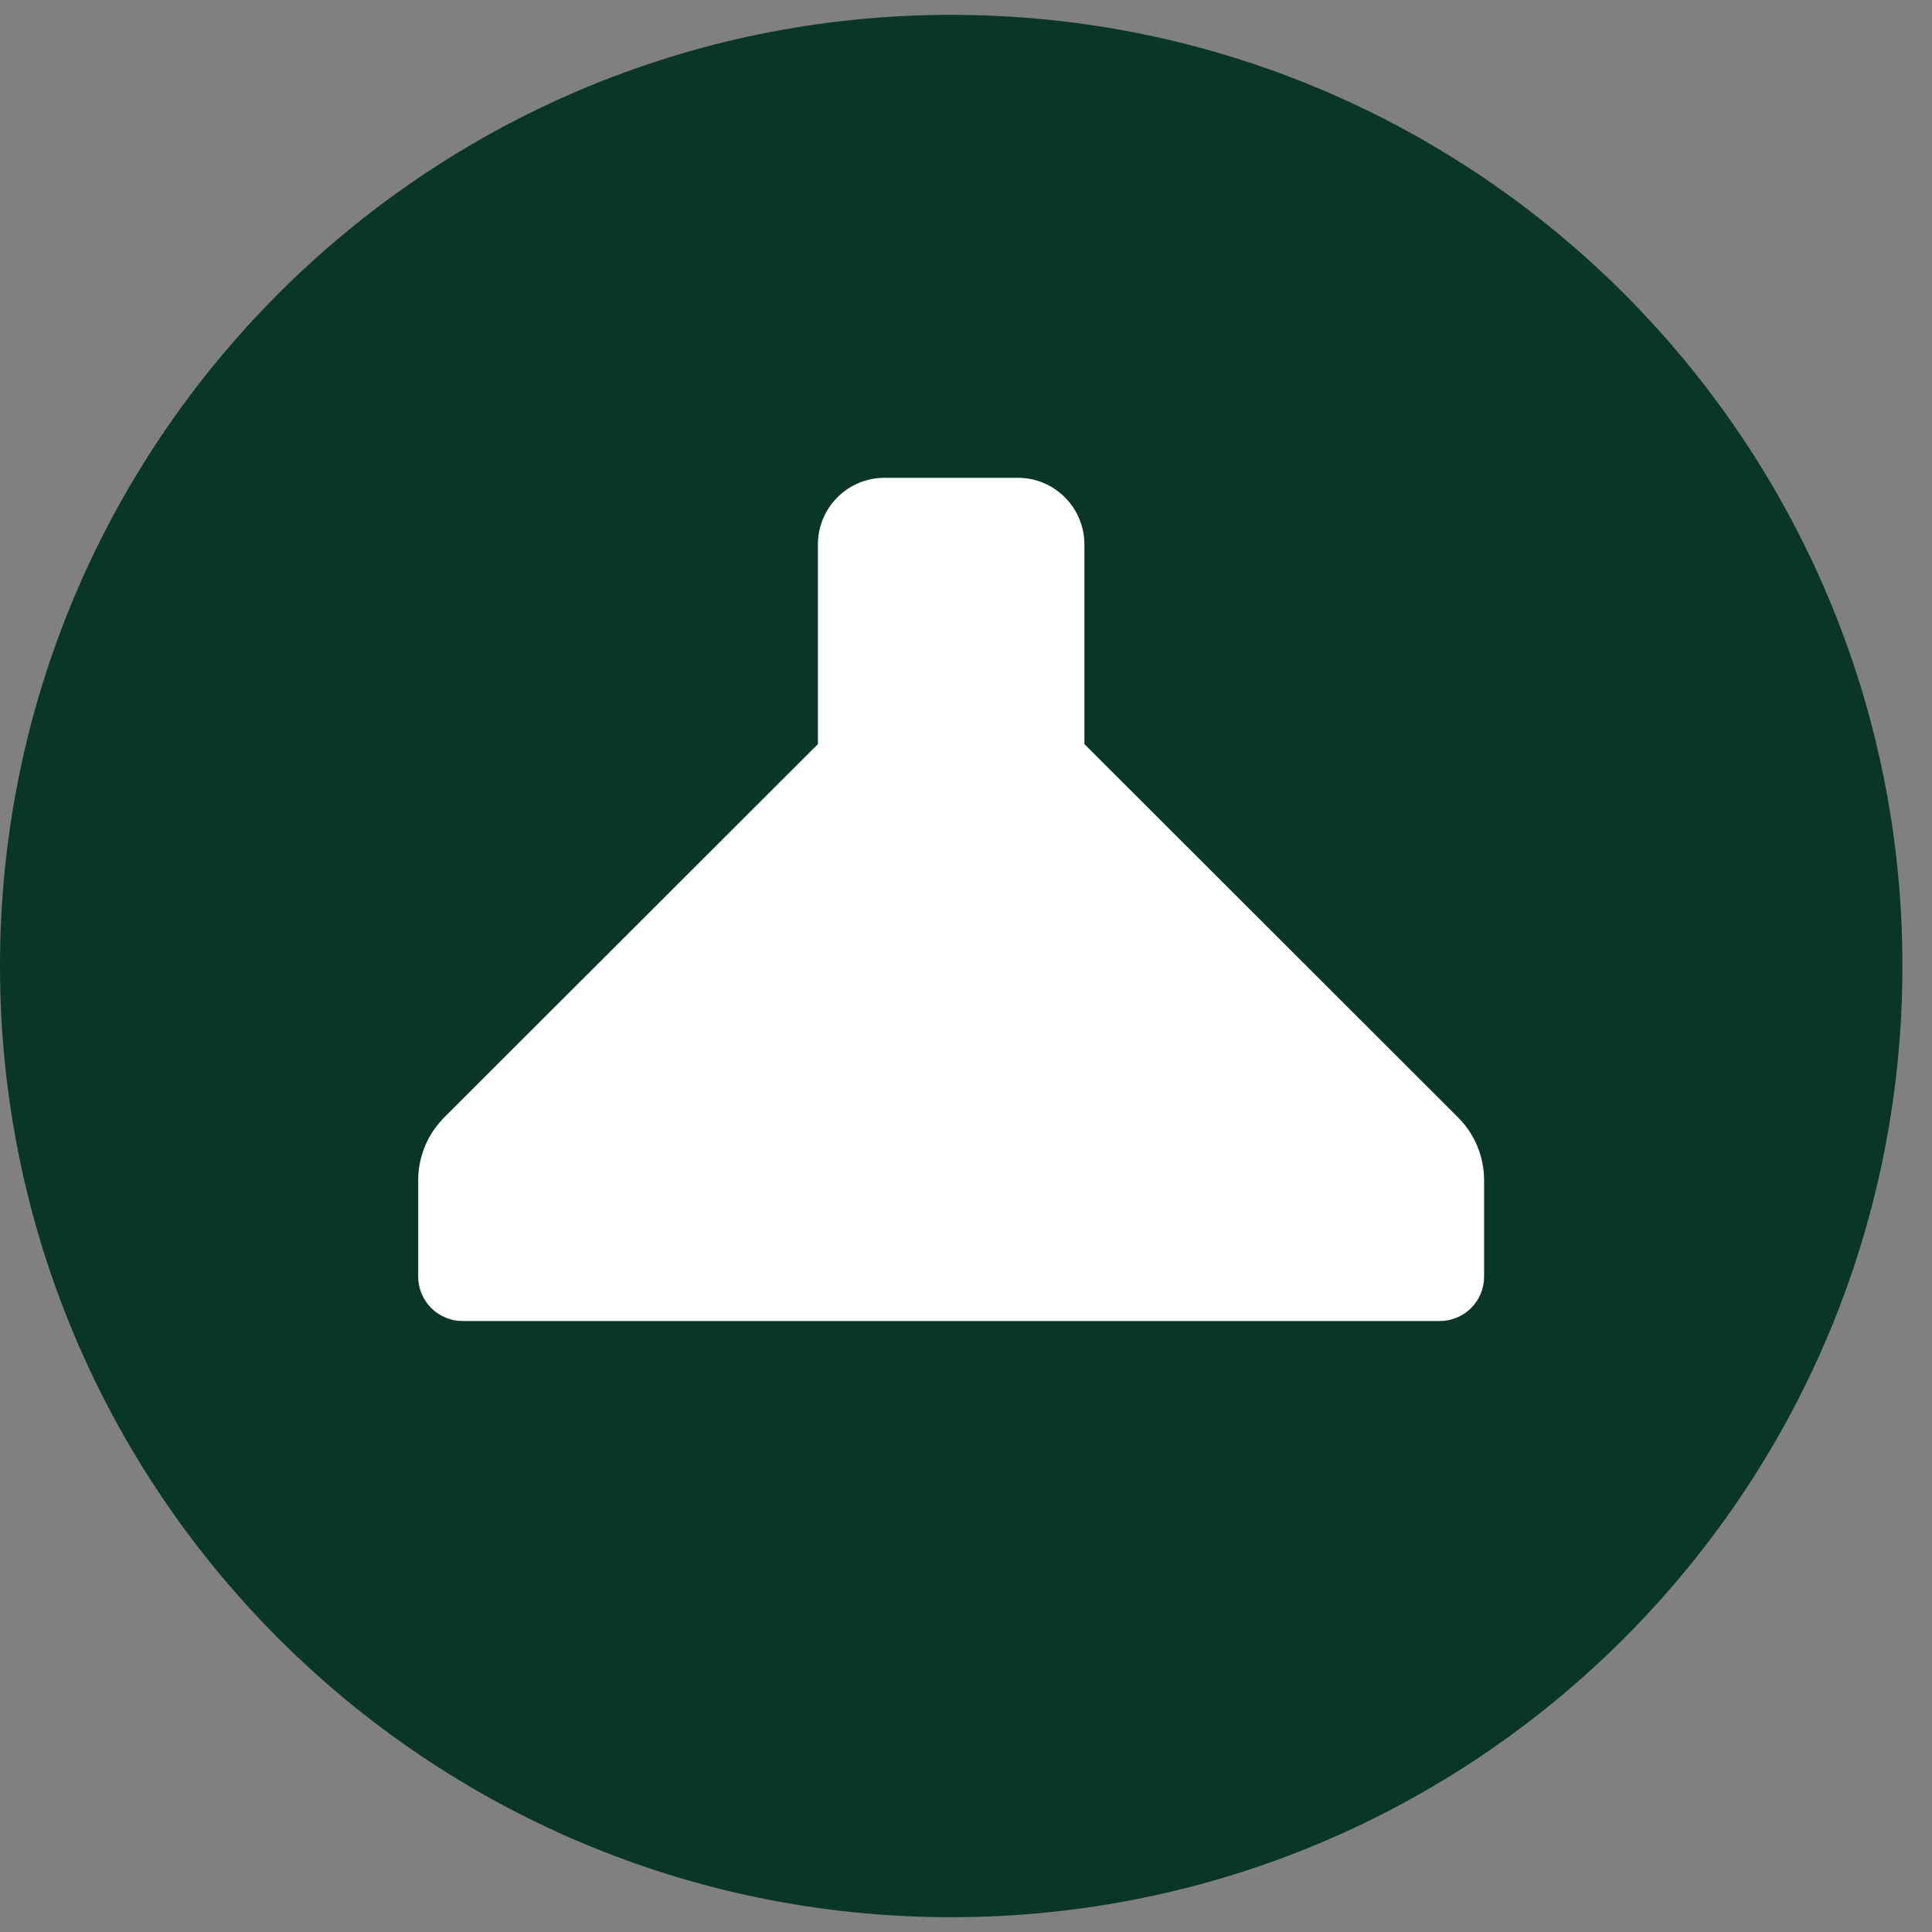
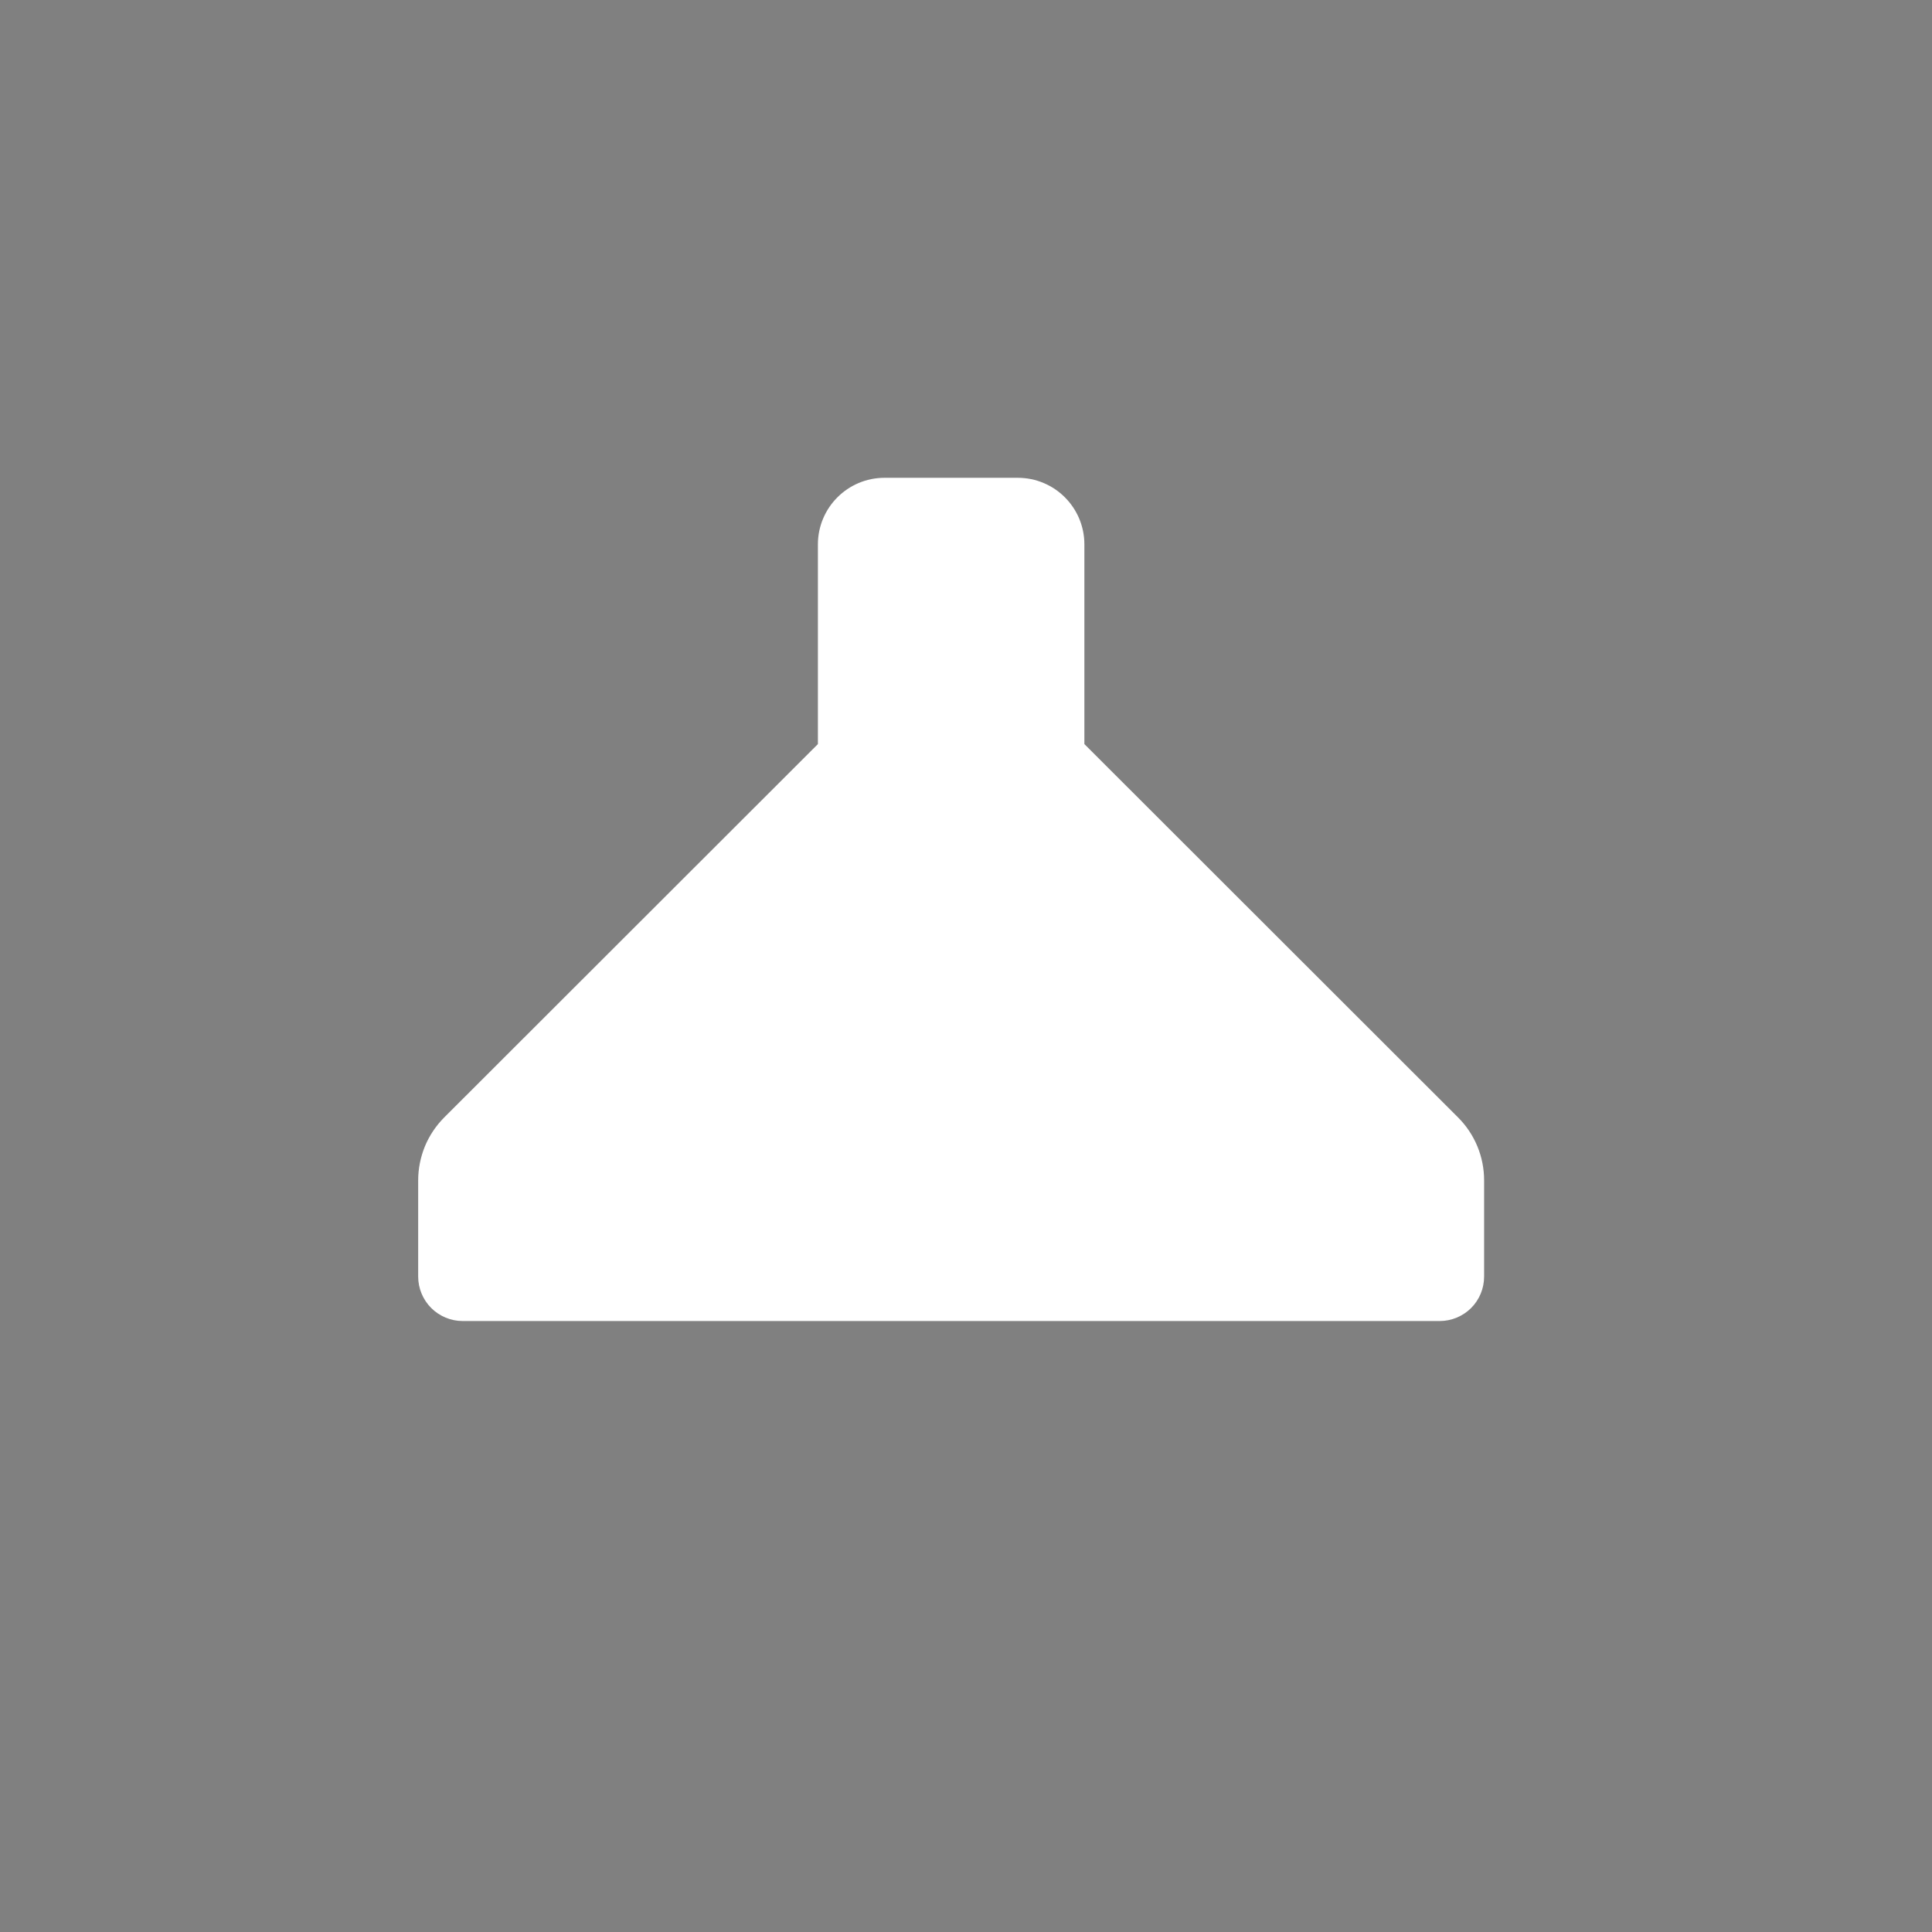
<svg xmlns="http://www.w3.org/2000/svg" width="29" height="29" viewBox="0 0 29 29" fill="none">
  <rect x="0" y="0" width="29" height="29" fill="#808080" stroke="none" />
-   <path d="M0 14.5C0 6.615 6.392 0.223 14.278 0.223V0.223C22.163 0.223 28.556 6.615 28.556 14.5V14.5C28.556 22.386 22.163 28.778 14.278 28.778V28.778C6.392 28.778 0 22.386 0 14.5V14.5Z" fill="#093628" />
  <path d="M16.277 11.169V8.172C16.277 7.62 15.83 7.172 15.277 7.172H13.277C12.725 7.172 12.277 7.62 12.277 8.172V11.169L6.667 16.774C6.544 16.898 6.445 17.045 6.378 17.207C6.312 17.369 6.277 17.542 6.277 17.717V19.162C6.277 19.339 6.348 19.509 6.473 19.634C6.598 19.758 6.767 19.829 6.944 19.829H21.611C21.788 19.829 21.957 19.758 22.082 19.634C22.207 19.509 22.277 19.339 22.277 19.162V17.717C22.277 17.542 22.243 17.369 22.176 17.207C22.109 17.045 22.011 16.898 21.887 16.774L16.277 11.169Z" fill="white" />
</svg>